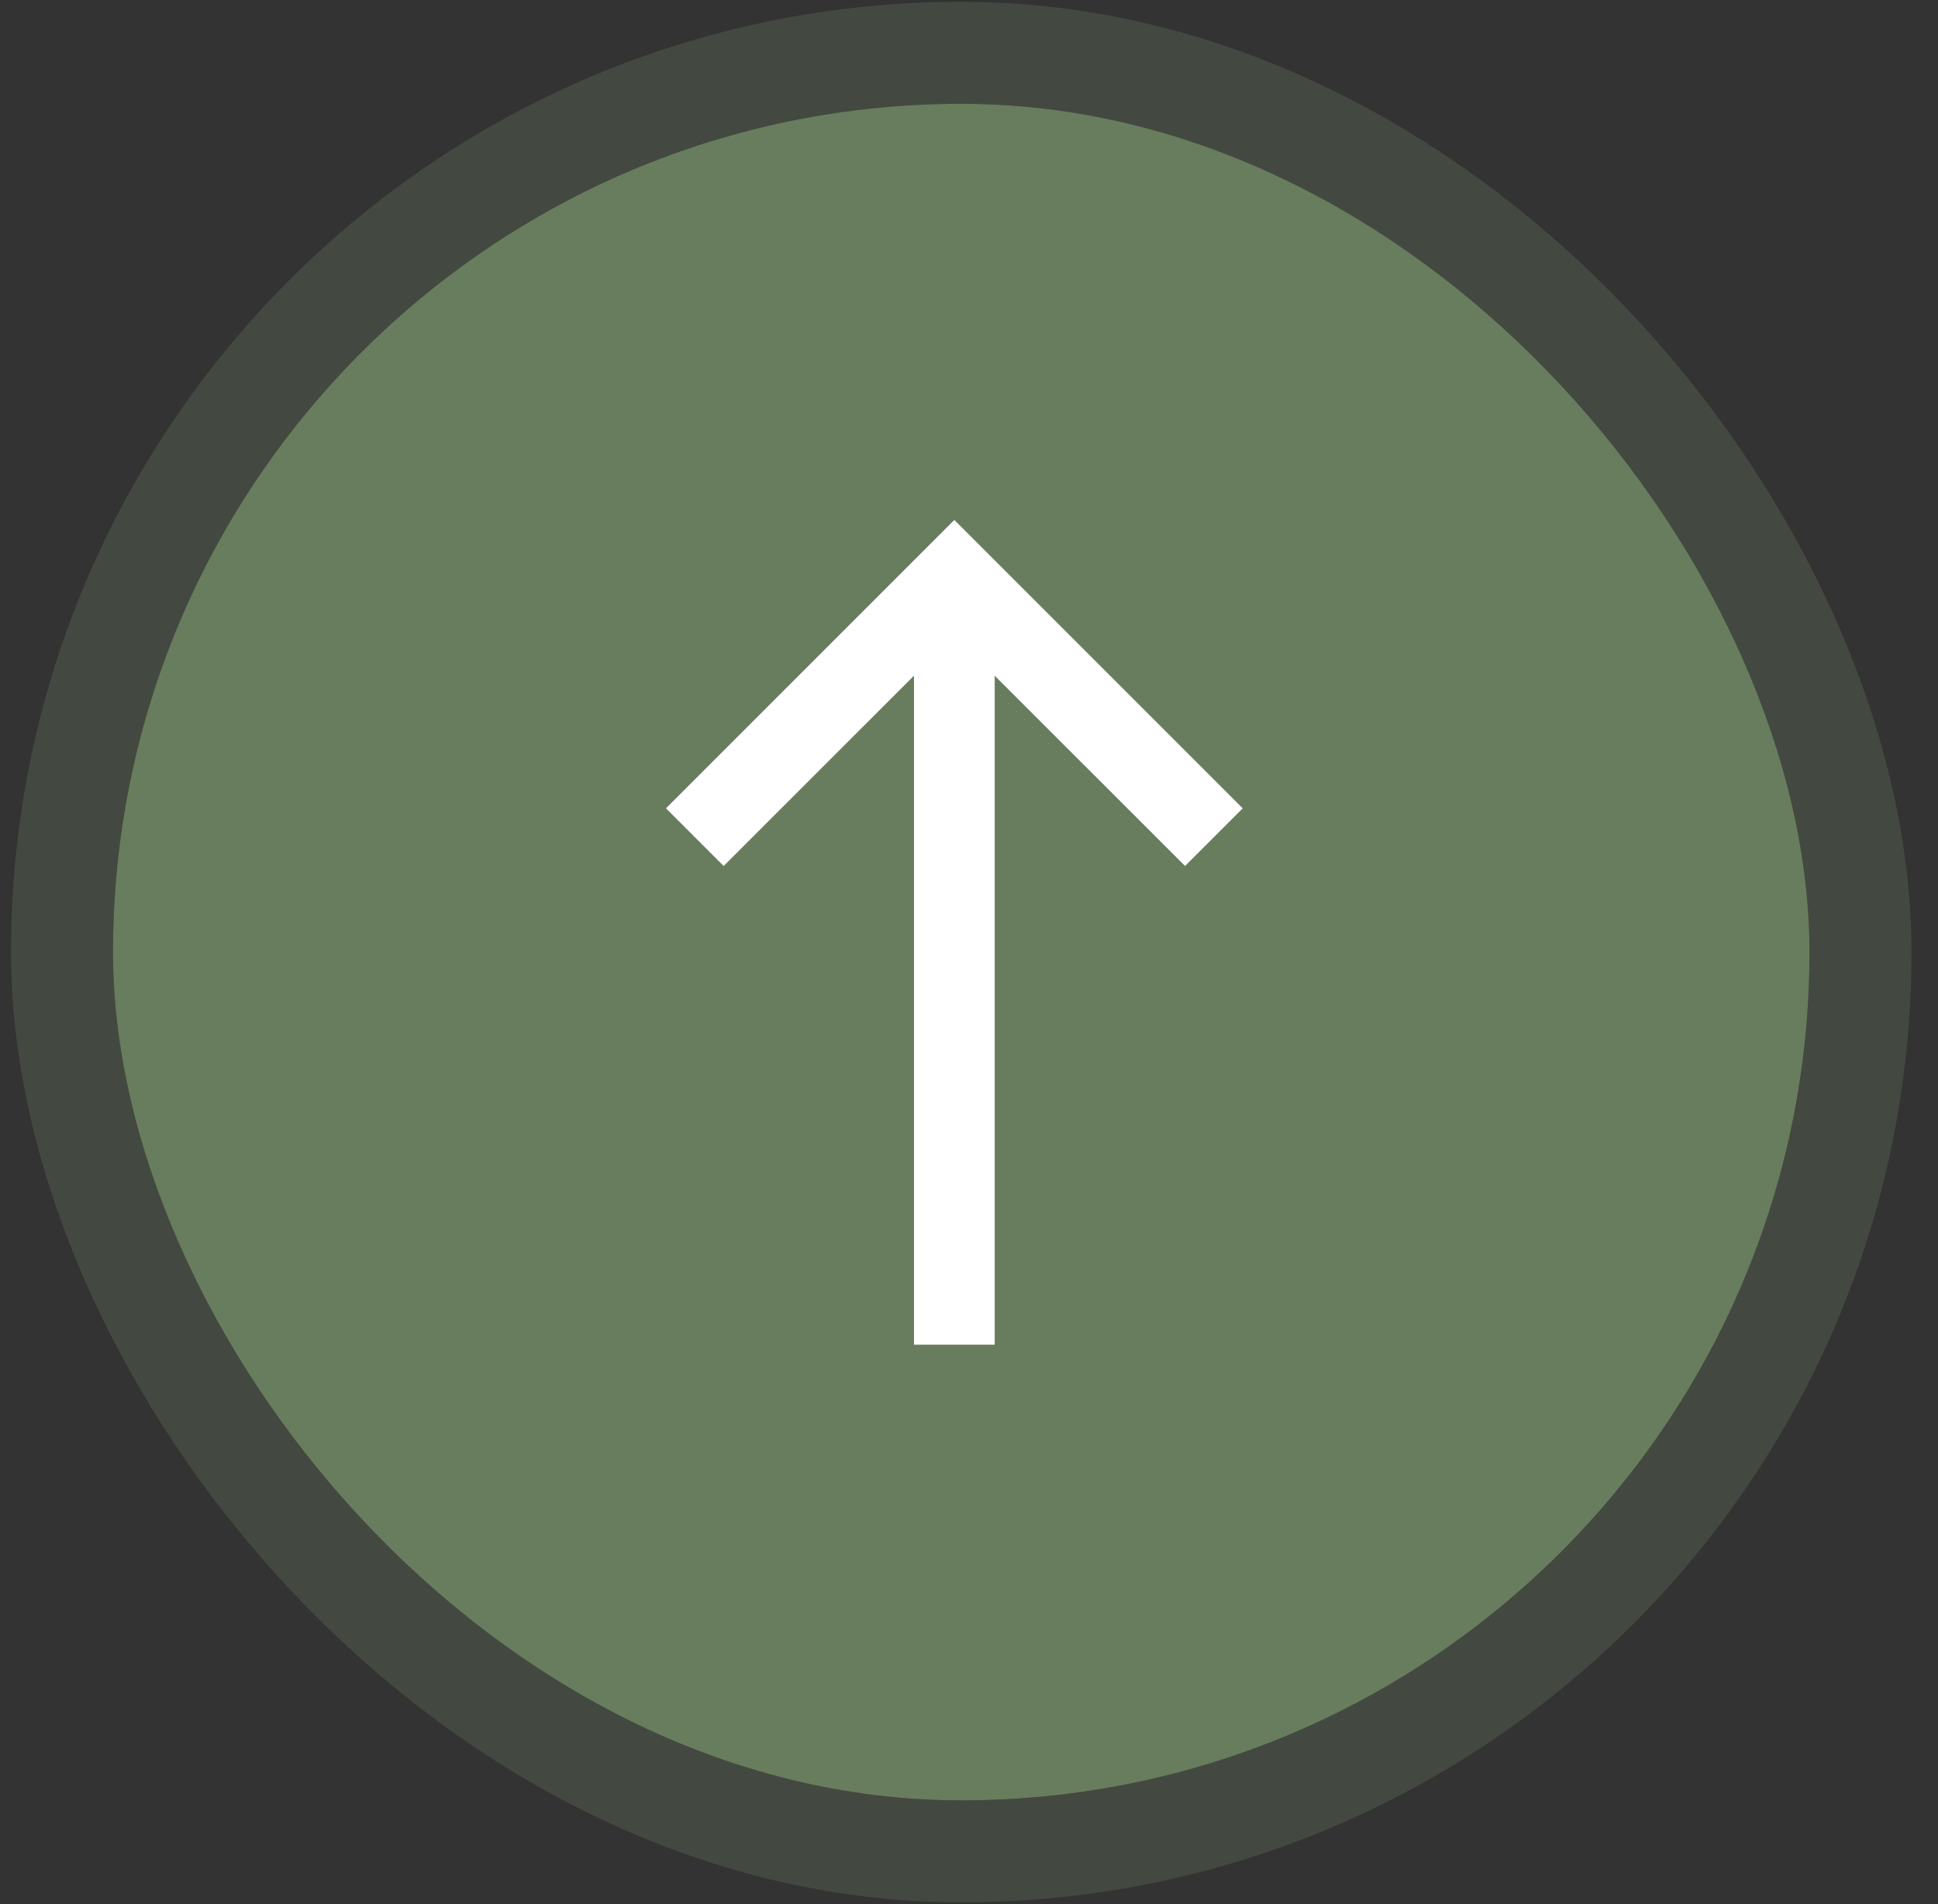
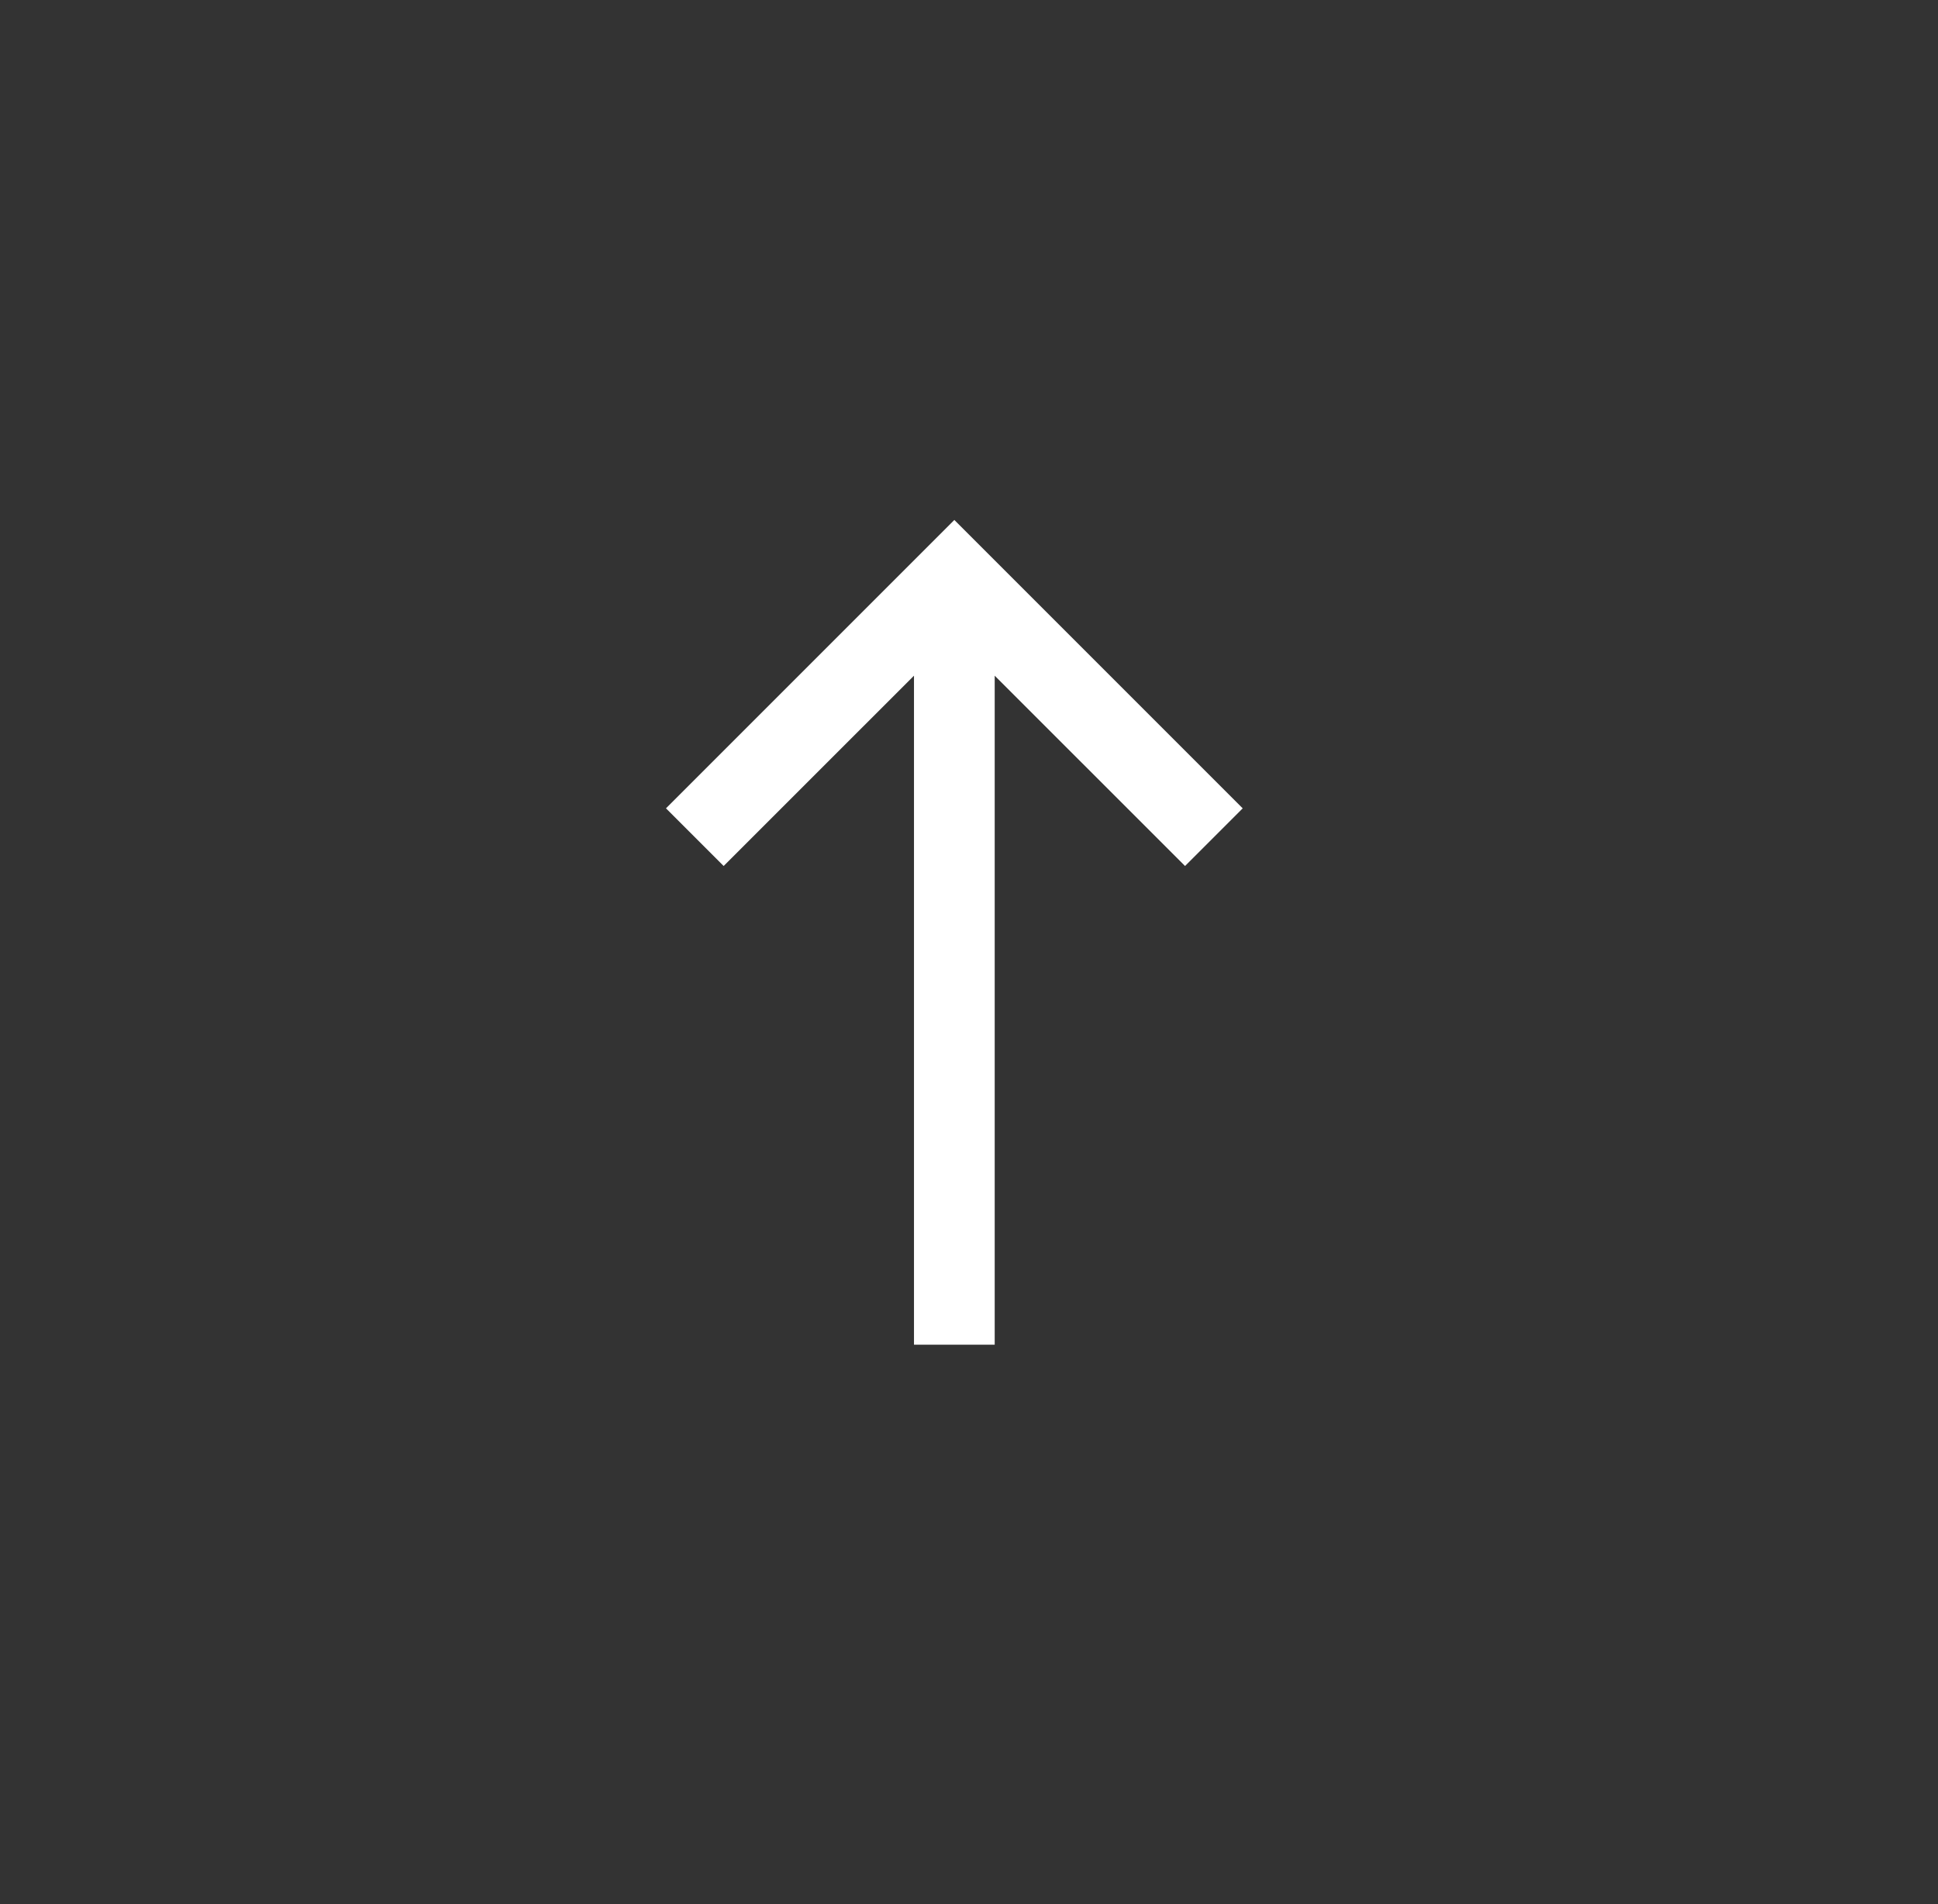
<svg xmlns="http://www.w3.org/2000/svg" width="57" height="56" viewBox="0 0 57 56" fill="none">
  <rect x="0" y="0" width="57" height="56" fill="#333333" stroke="none" />
-   <rect x="3.324" y="3.053" width="49.896" height="49.896" rx="24.948" fill="#677D5D" />
-   <rect x="1.824" y="1.553" width="52.896" height="52.896" rx="26.448" stroke="#677D5D" stroke-opacity="0.3" stroke-width="3" />
  <path d="M29.256 39.548L26.882 39.548L26.882 19.872L21.284 25.469L19.588 23.773L28.069 15.292L36.55 23.773L34.854 25.469L29.256 19.872L29.256 39.548Z" fill="white" />
</svg>